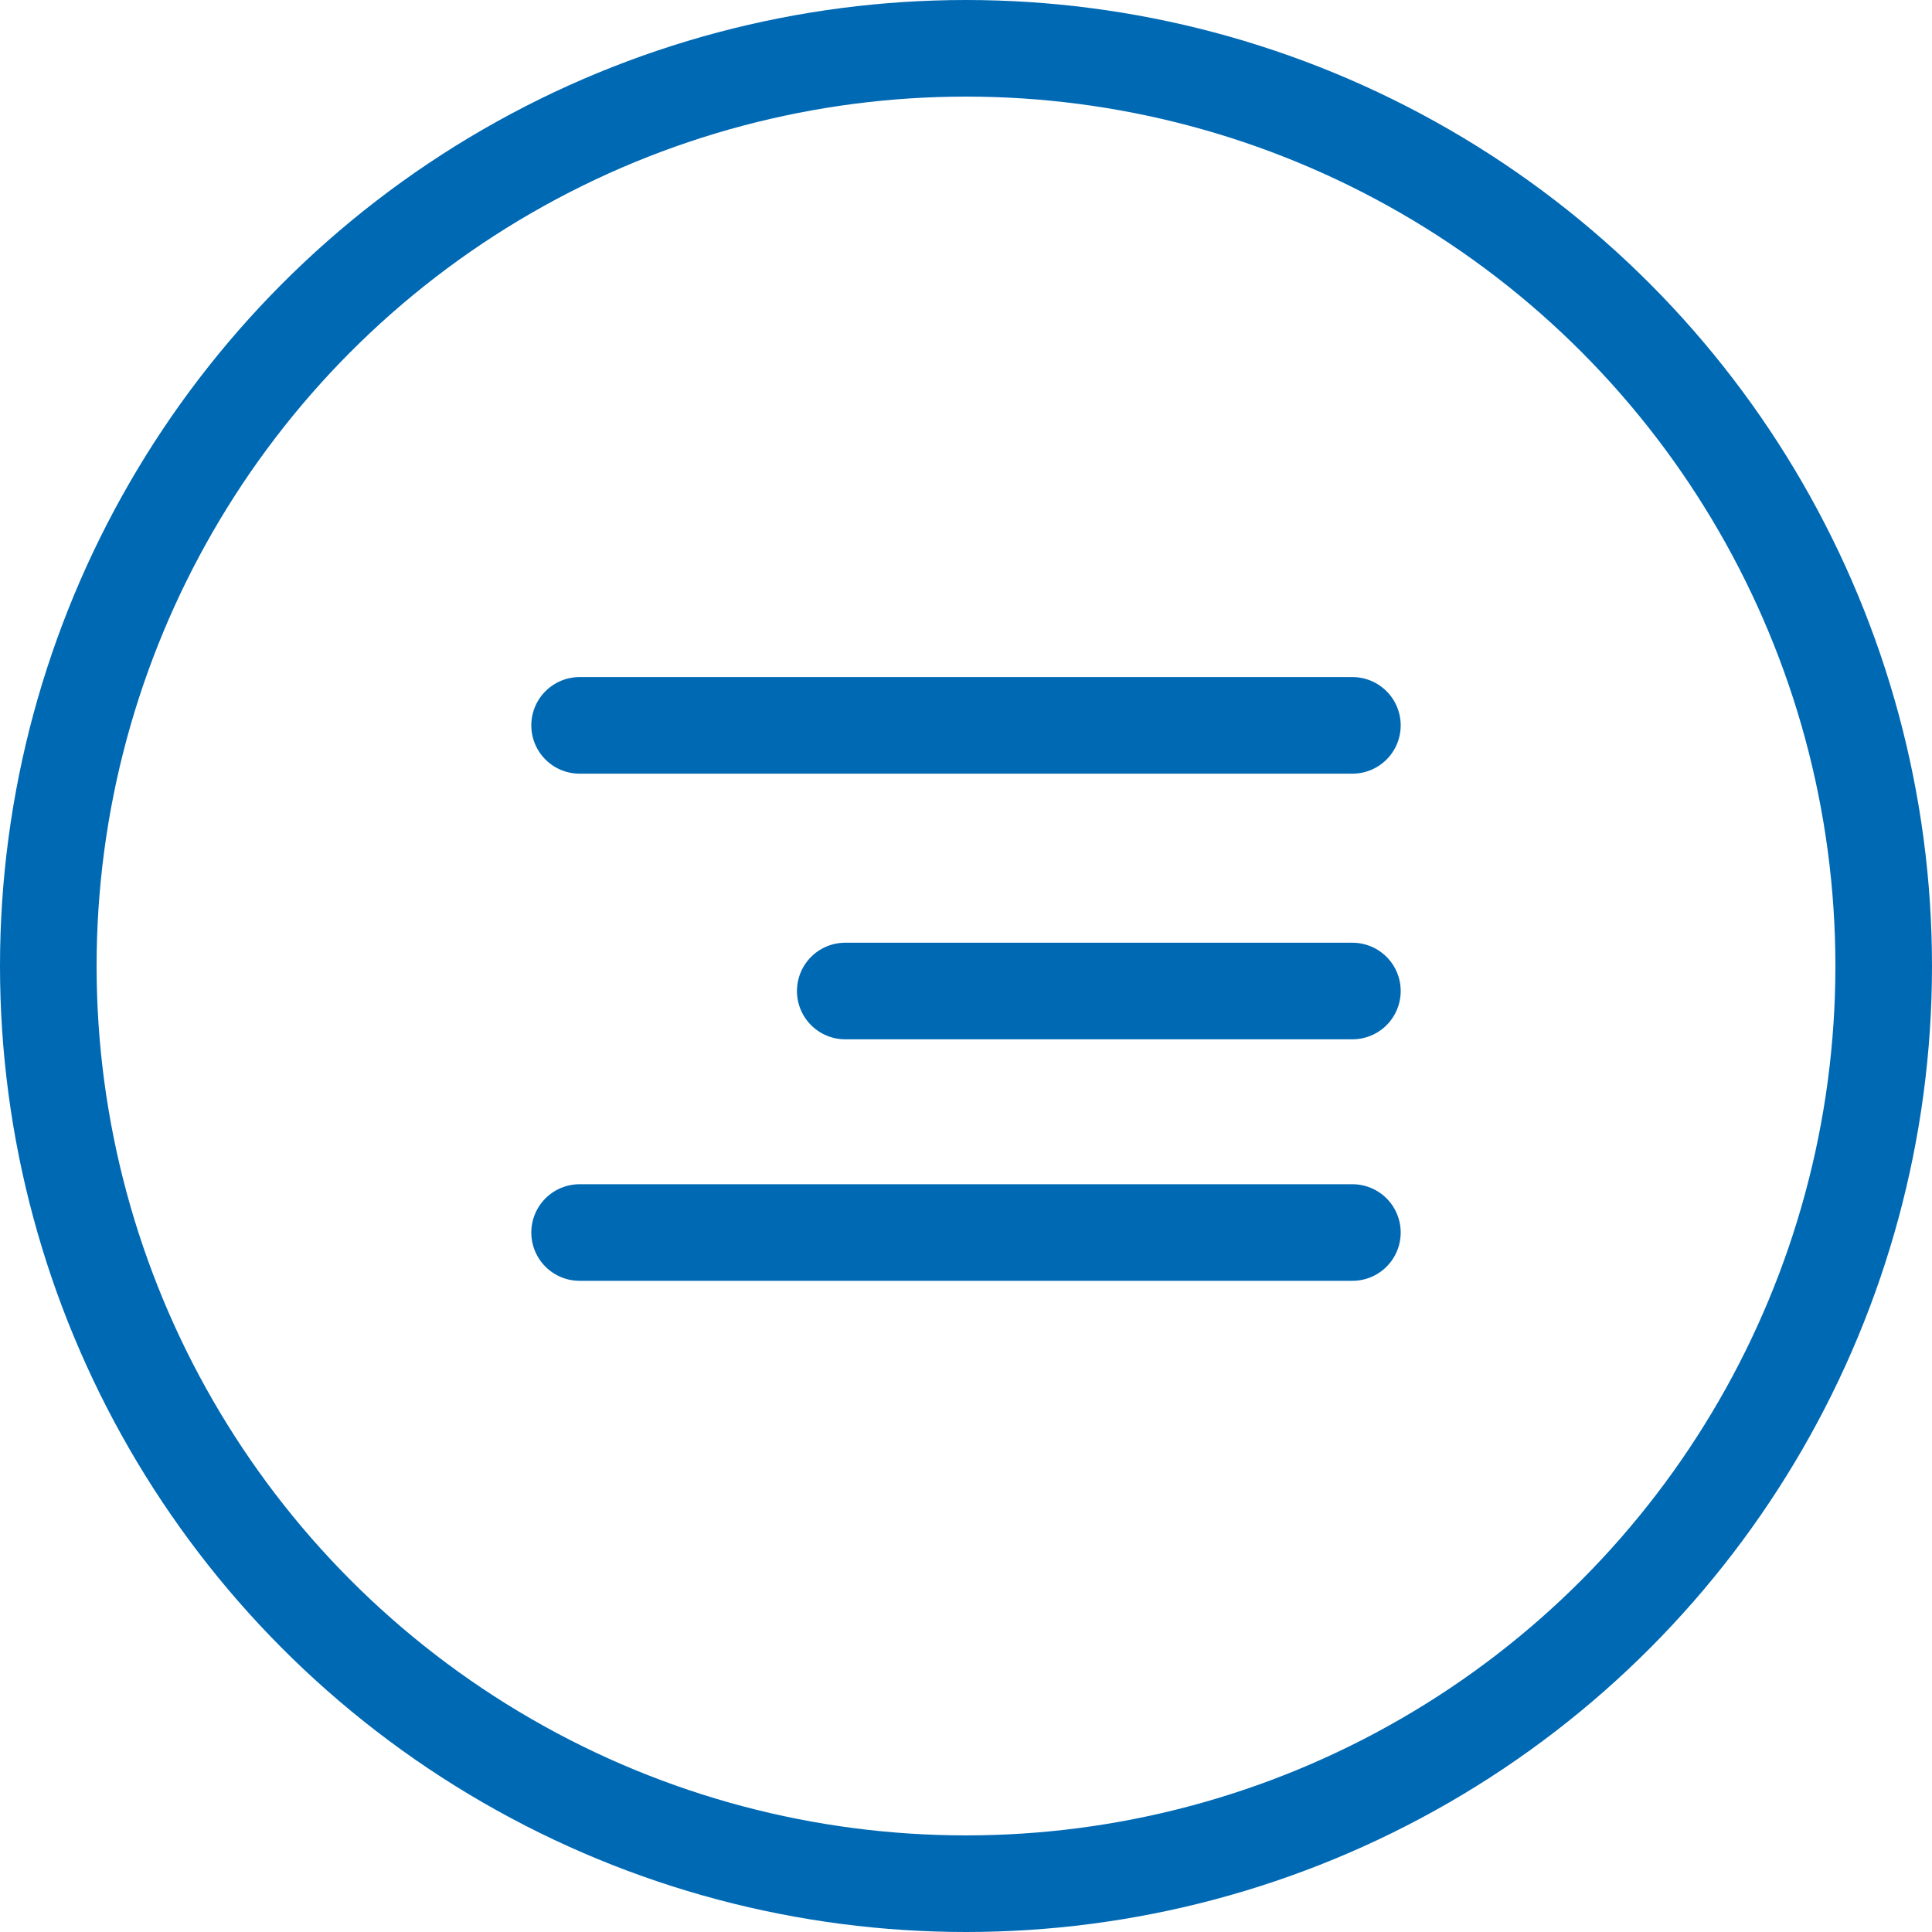
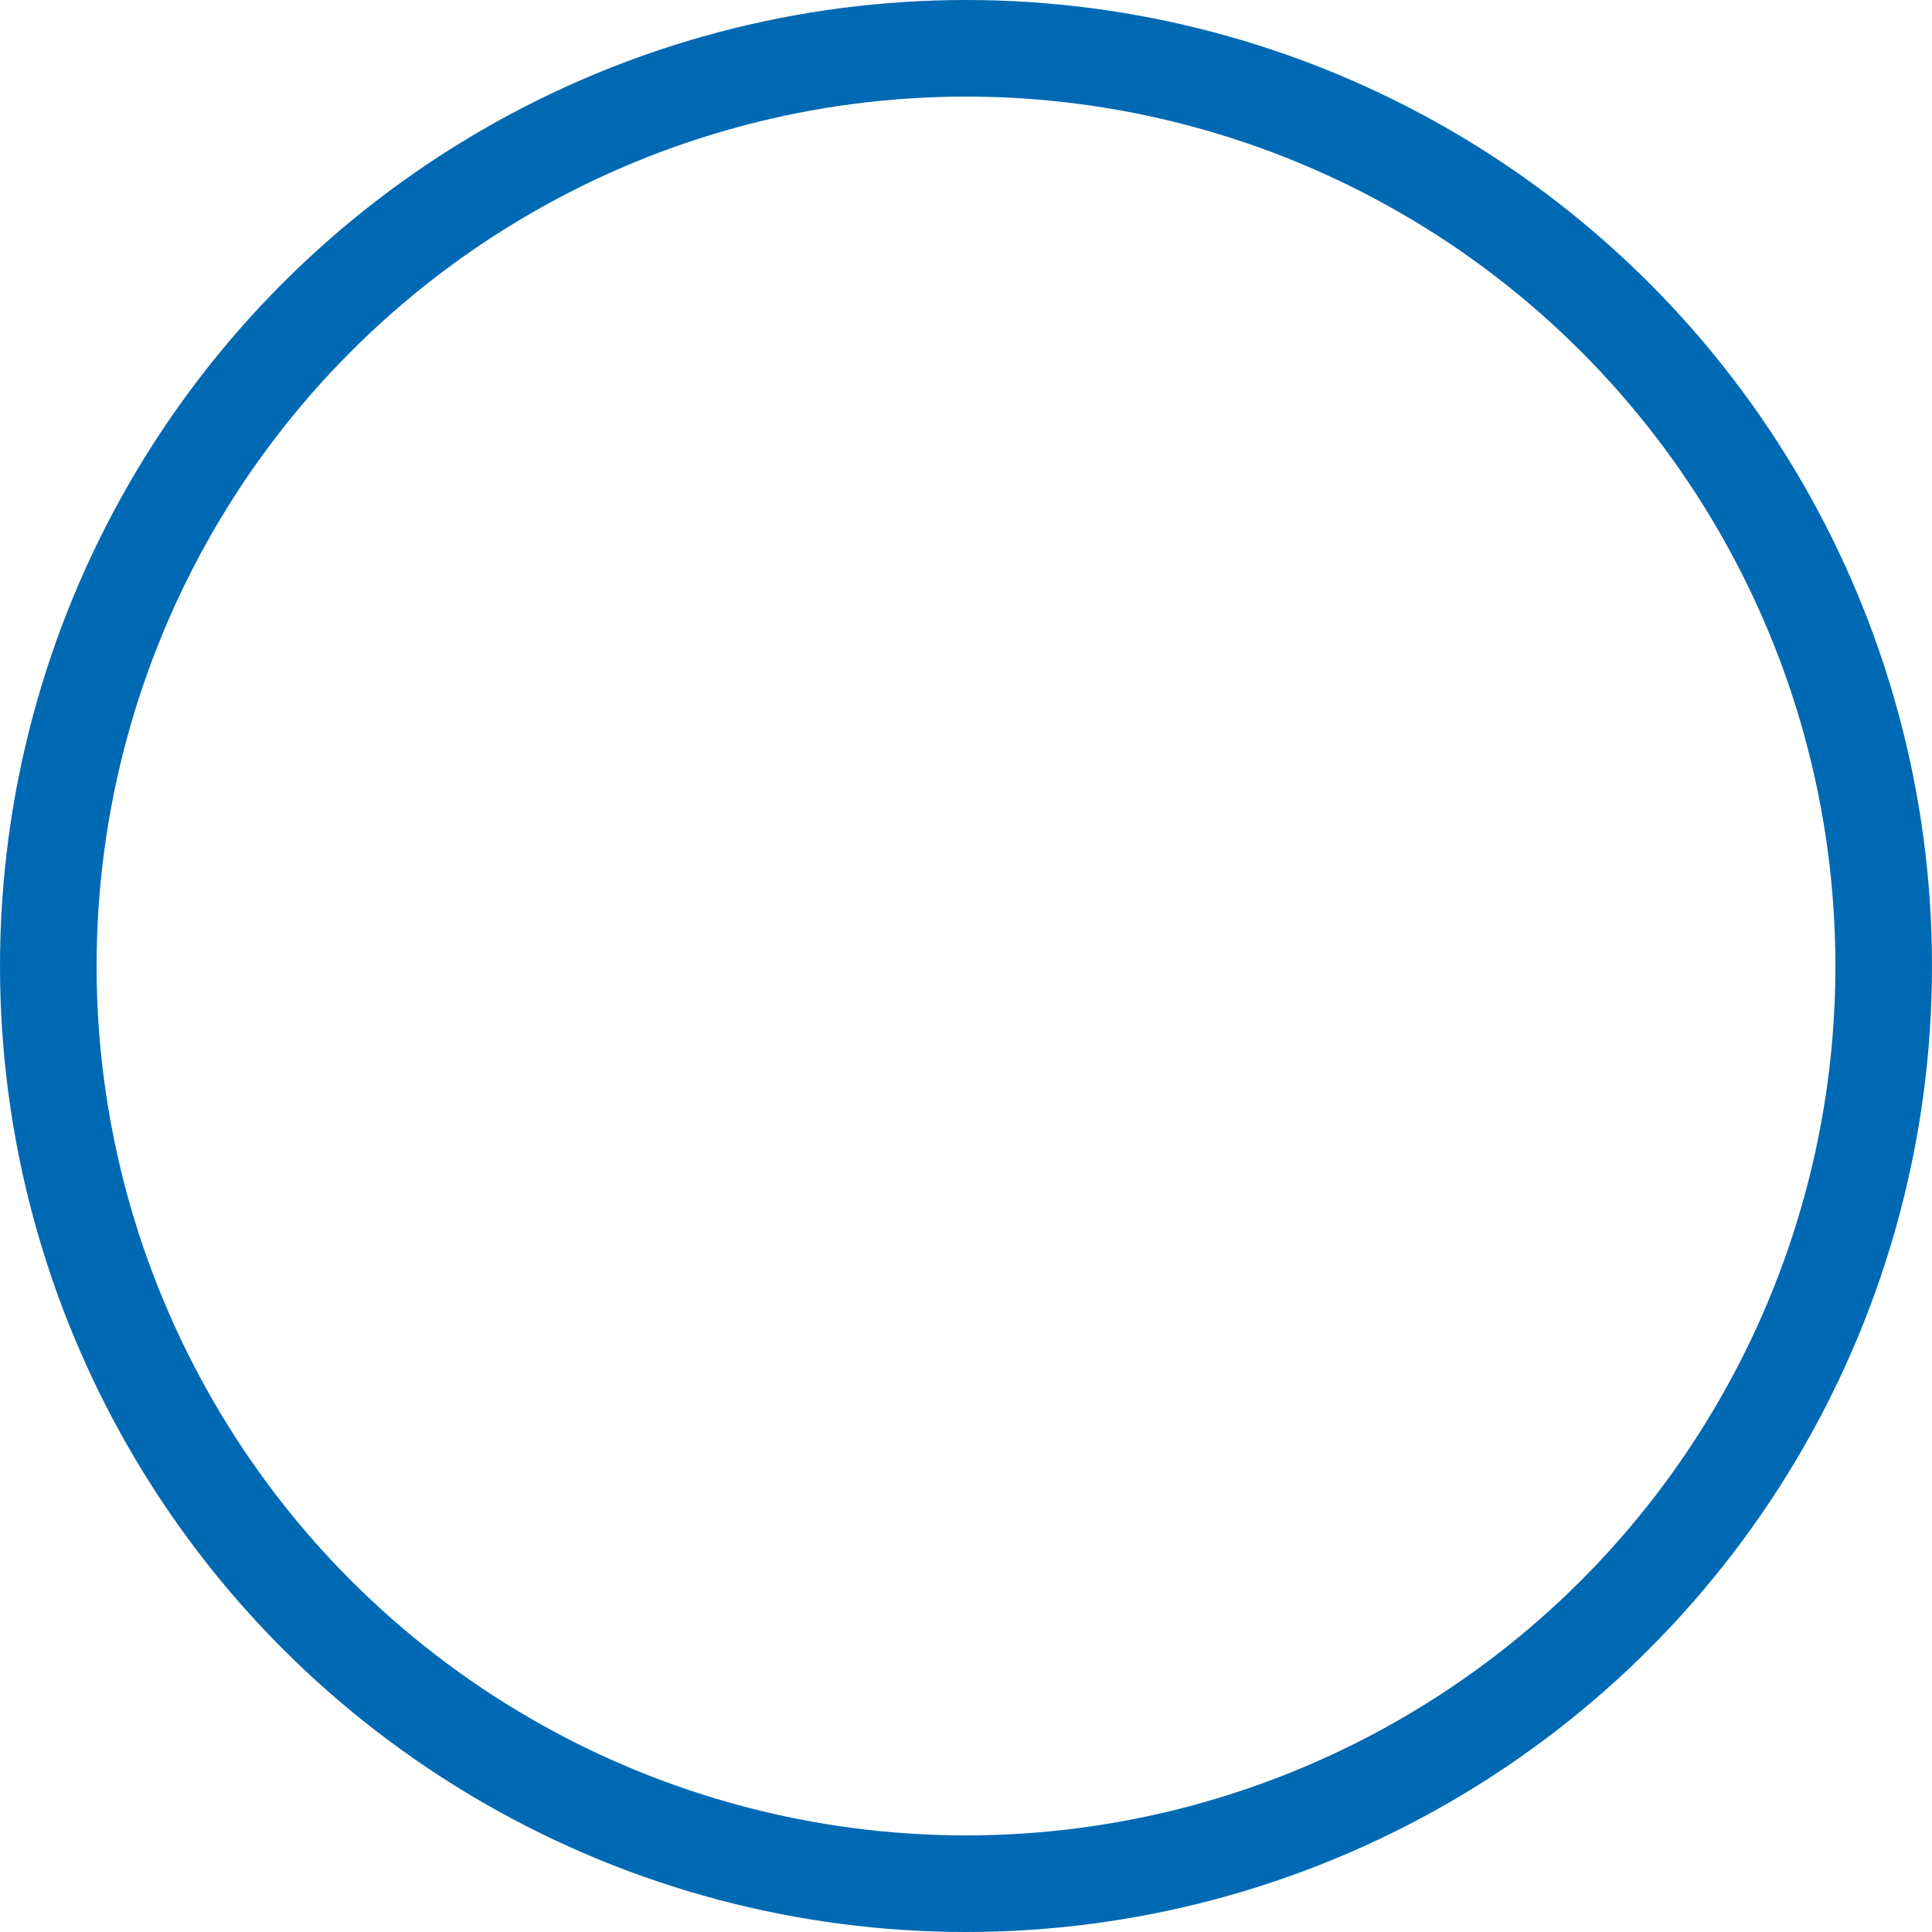
<svg xmlns="http://www.w3.org/2000/svg" width="80" height="80" viewBox="0 0 80 80">
  <defs>
    <style>.a,.b,.d{fill:none;}.a,.b{stroke:#0069b4;stroke-width:4px;}.b{stroke-linecap:round;}.c{stroke:none;}</style>
  </defs>
  <g transform="translate(0 0)">
    <g class="a" transform="translate(0 0)">
-       <circle class="c" cx="40" cy="40" r="40" />
      <circle class="d" cx="40" cy="40" r="38" />
    </g>
    <g transform="translate(24 30.036)">
-       <line class="b" x2="32" />
-       <line class="b" x2="21" transform="translate(11 11)" />
-       <line class="b" x2="32" transform="translate(0 21)" />
-     </g>
+       </g>
  </g>
</svg>